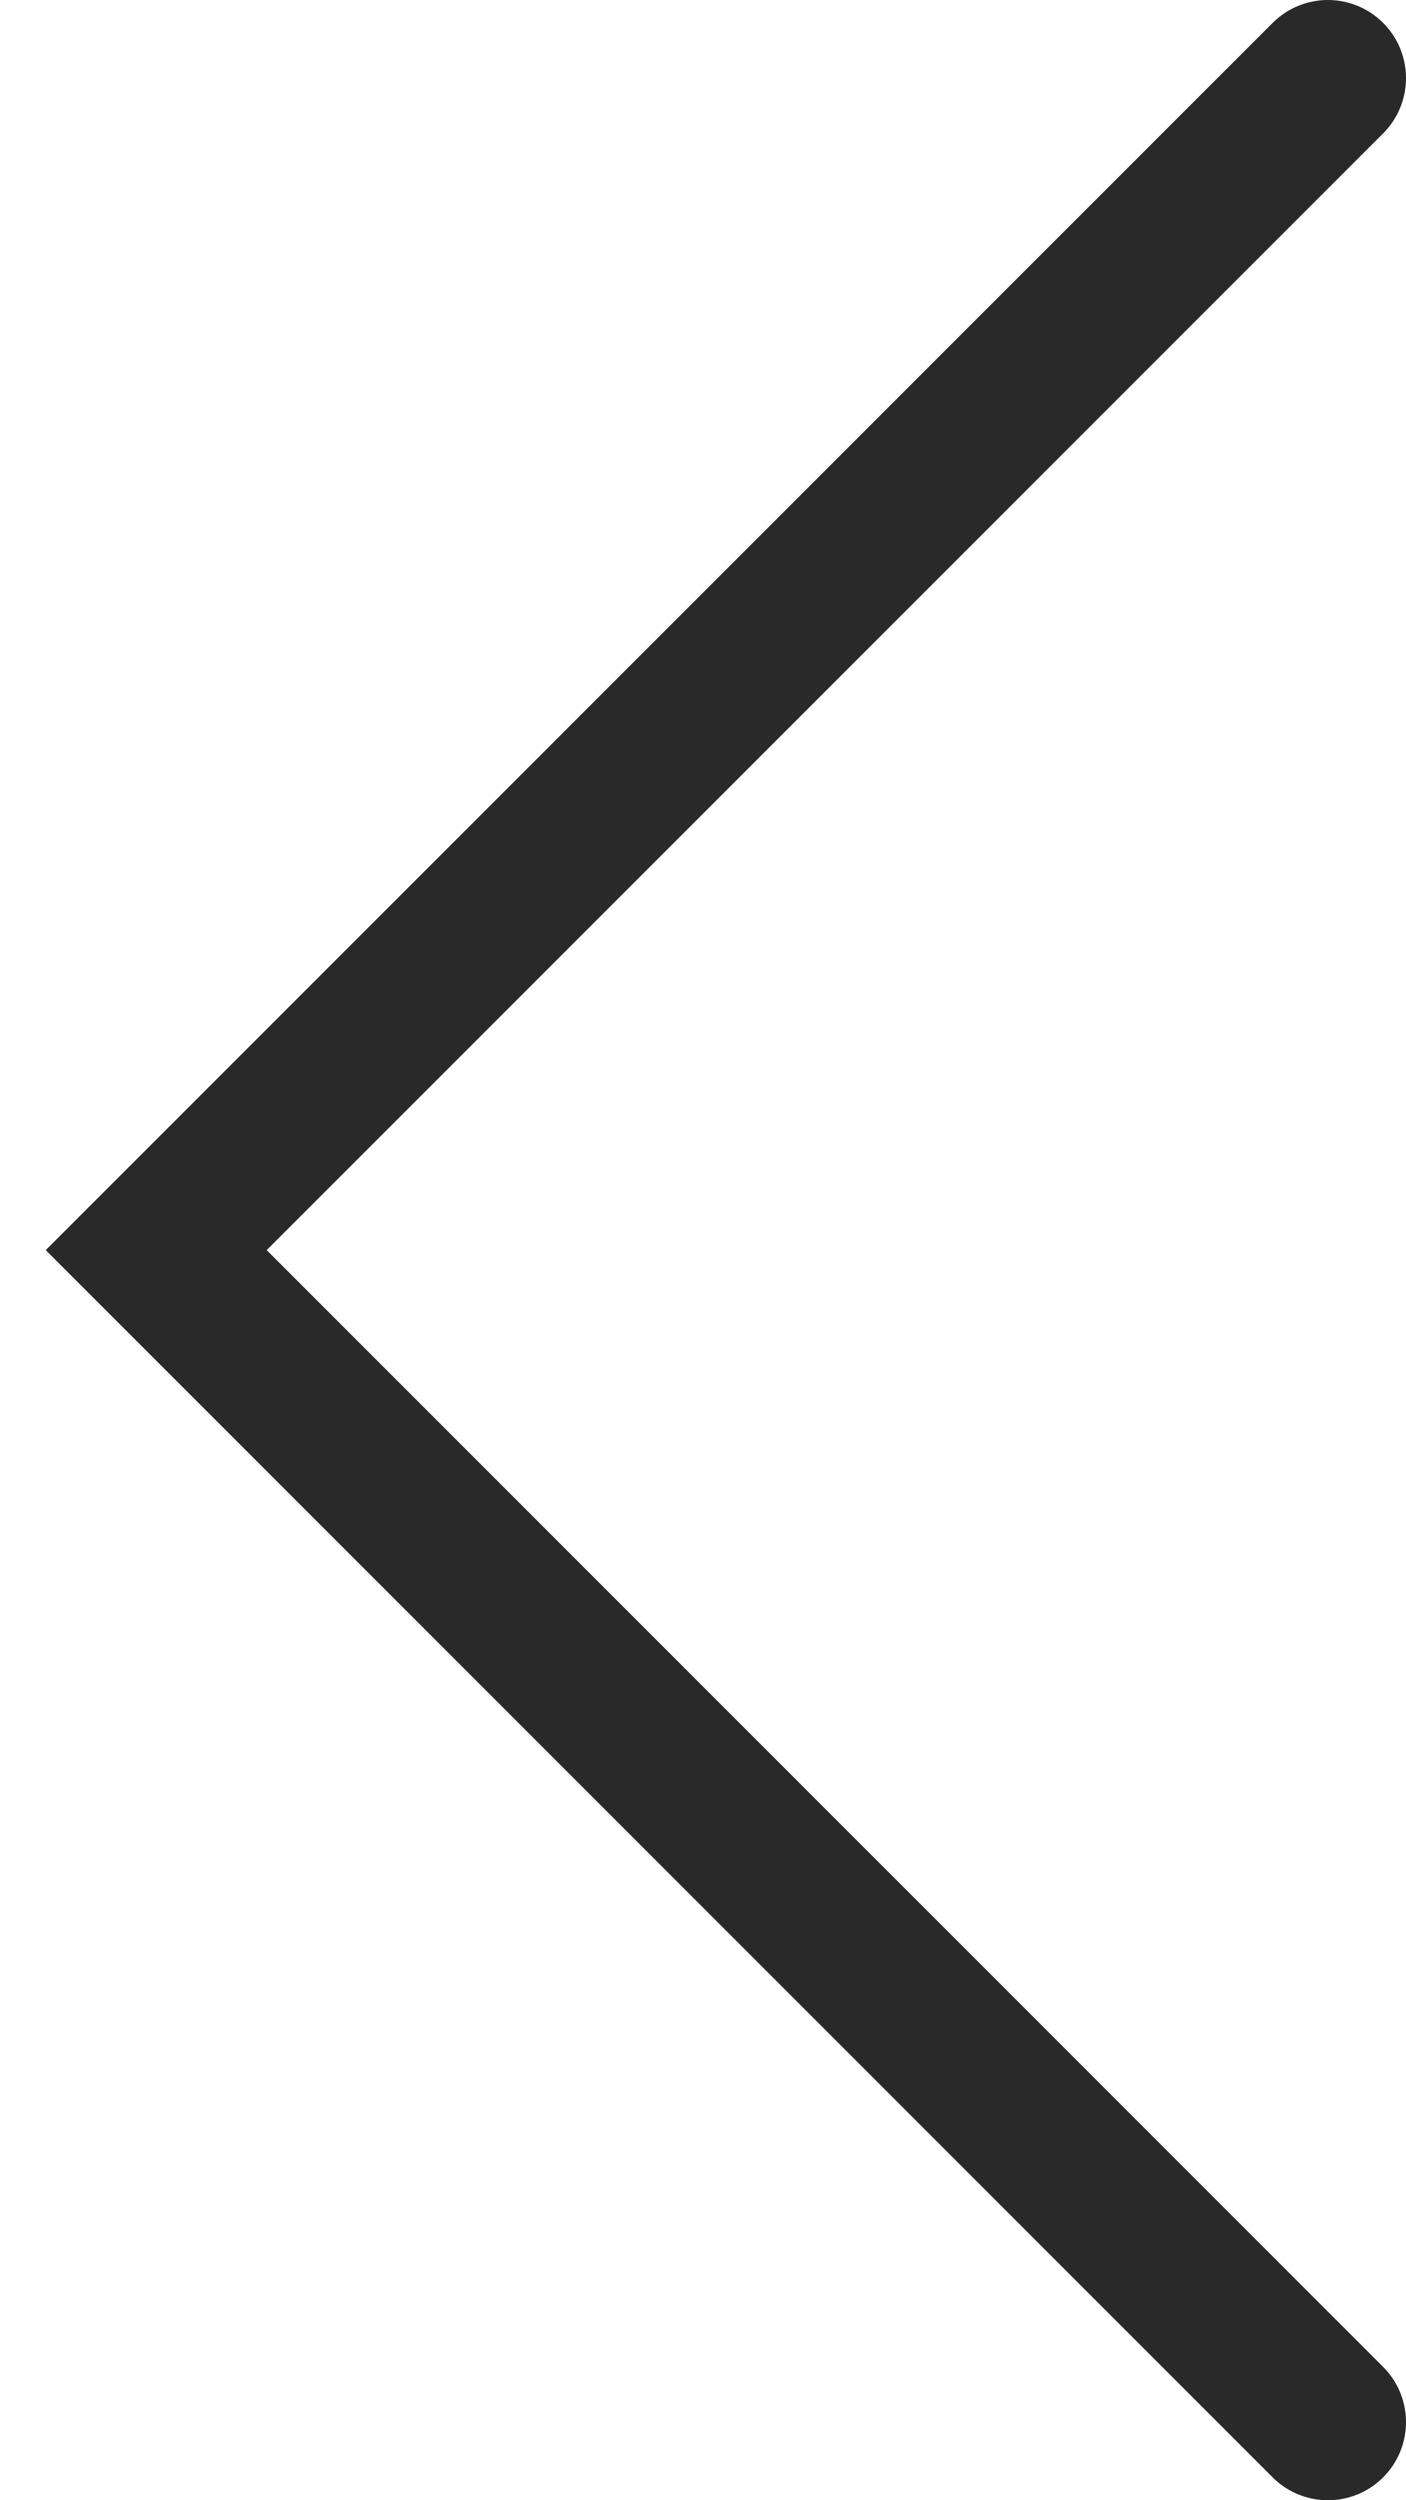
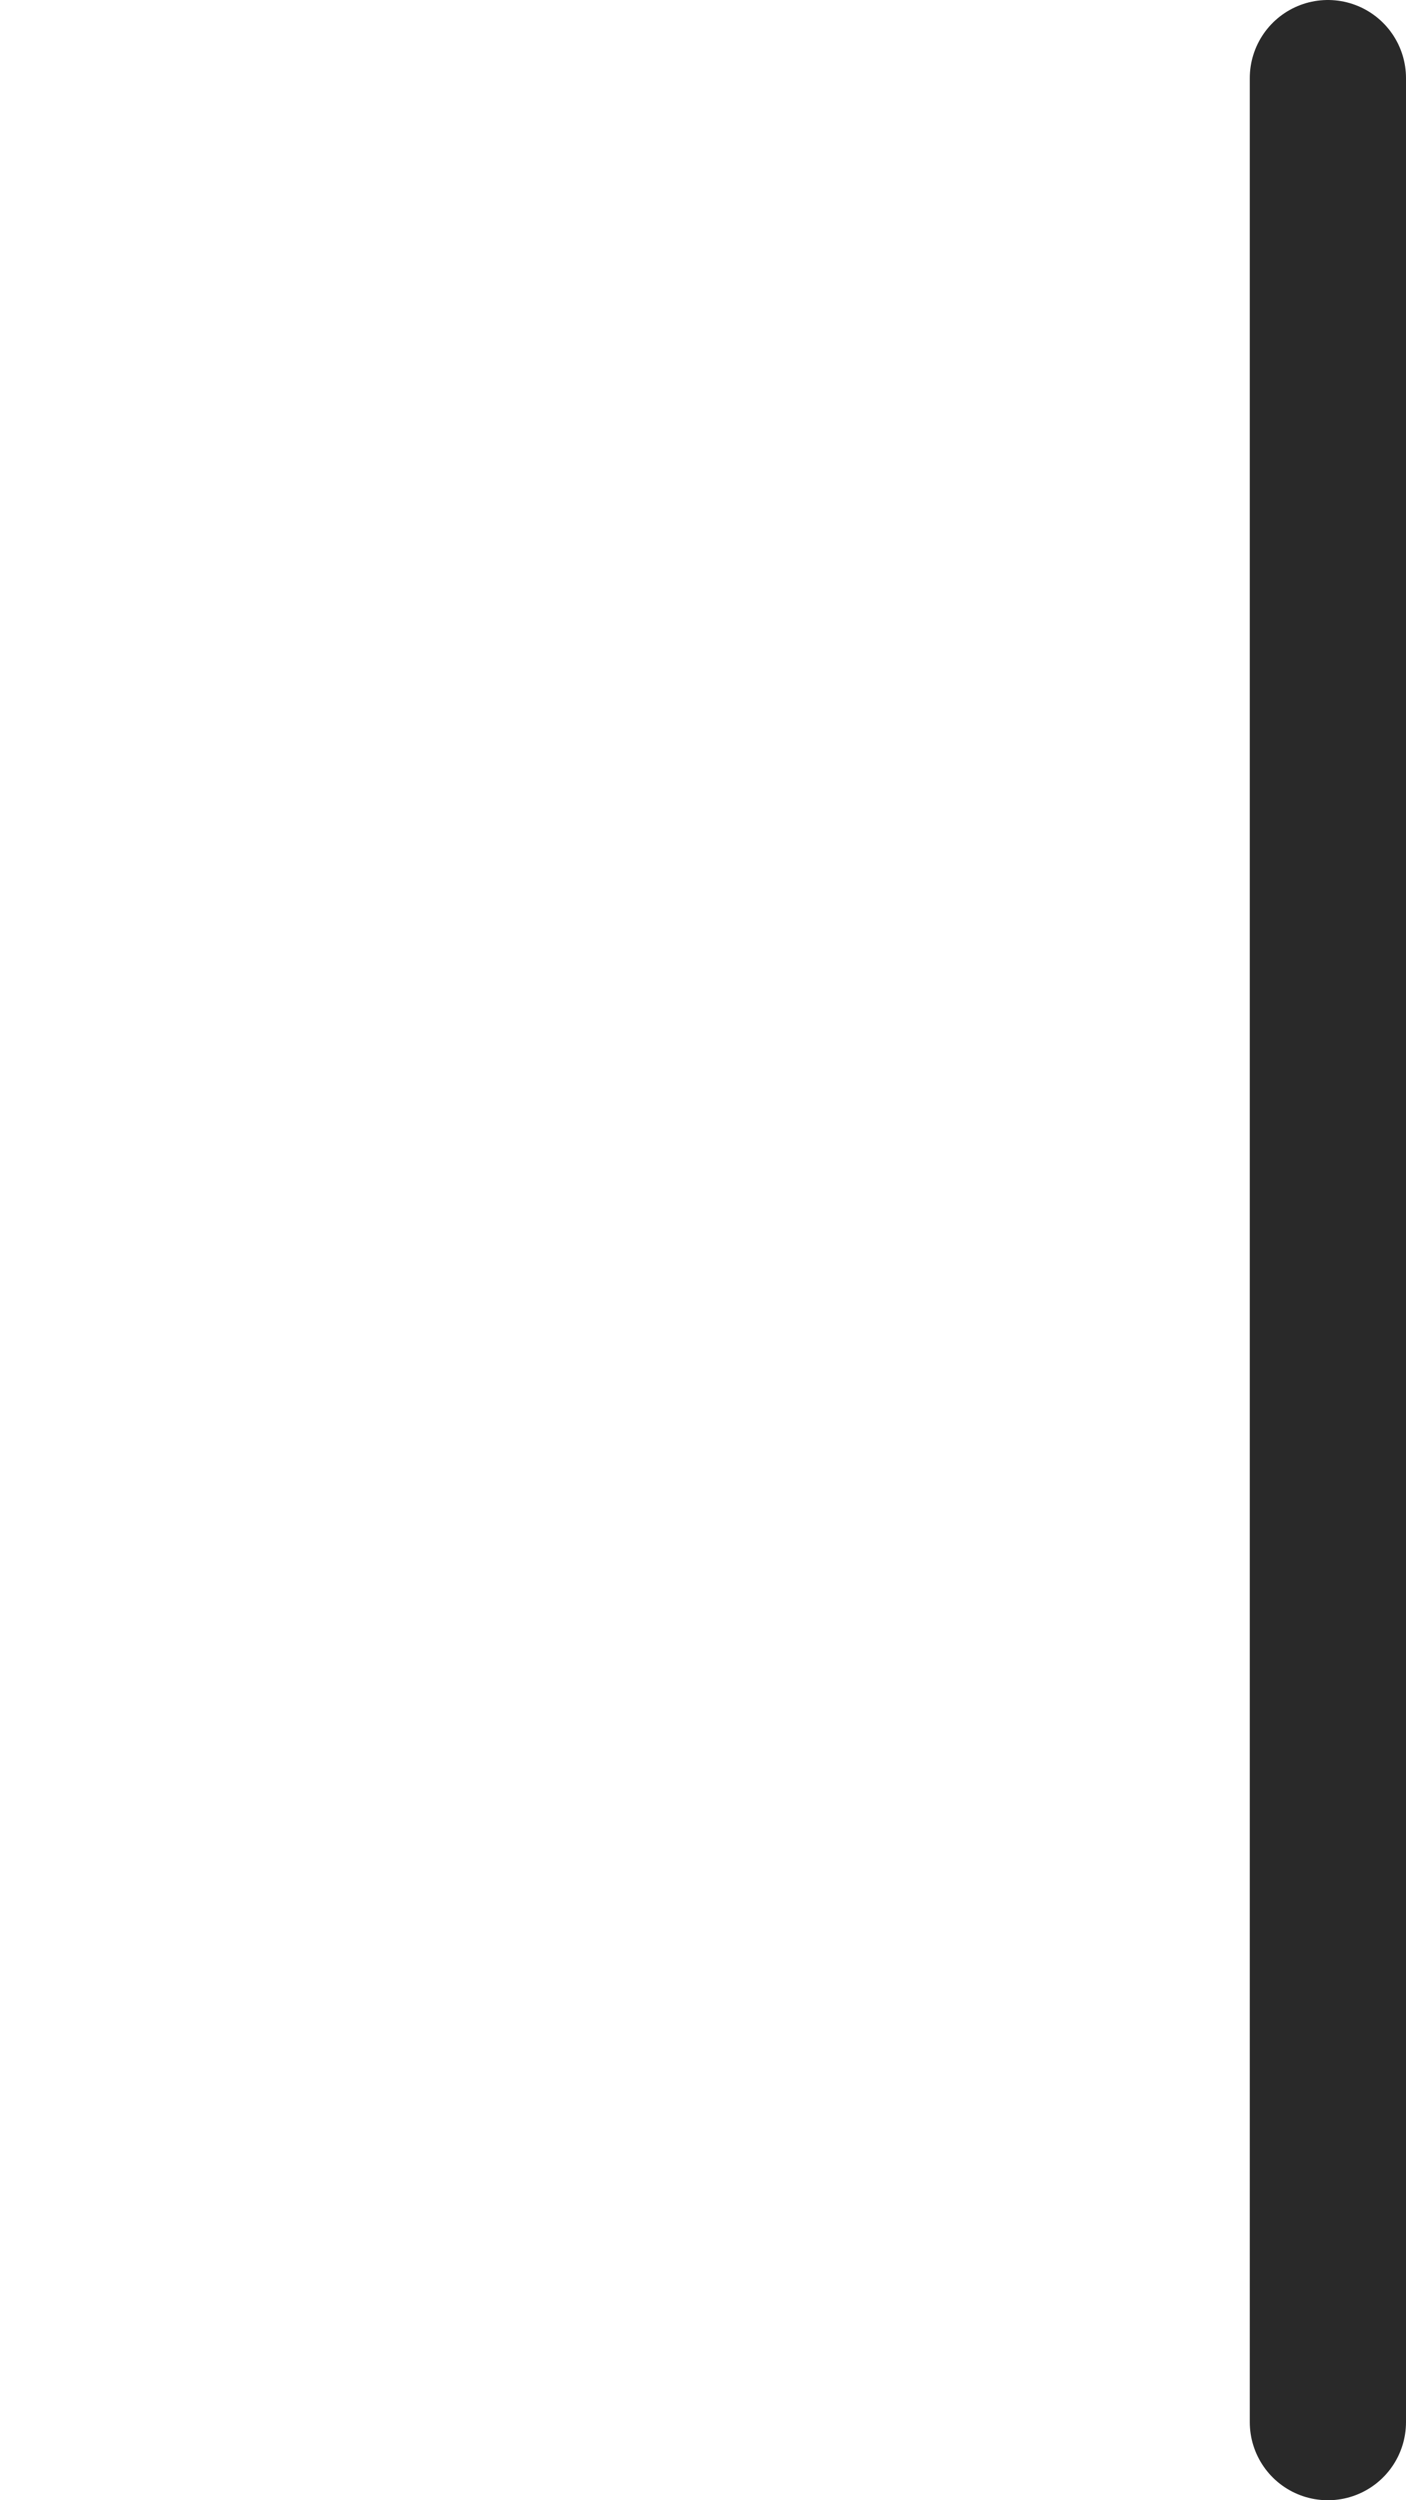
<svg xmlns="http://www.w3.org/2000/svg" width="18" height="32" viewBox="0 0 18 32" fill="none">
-   <path d="M17 31L2 16L17 1" stroke="#292929" stroke-width="2" stroke-linecap="round" />
+   <path d="M17 31L17 1" stroke="#292929" stroke-width="2" stroke-linecap="round" />
</svg>